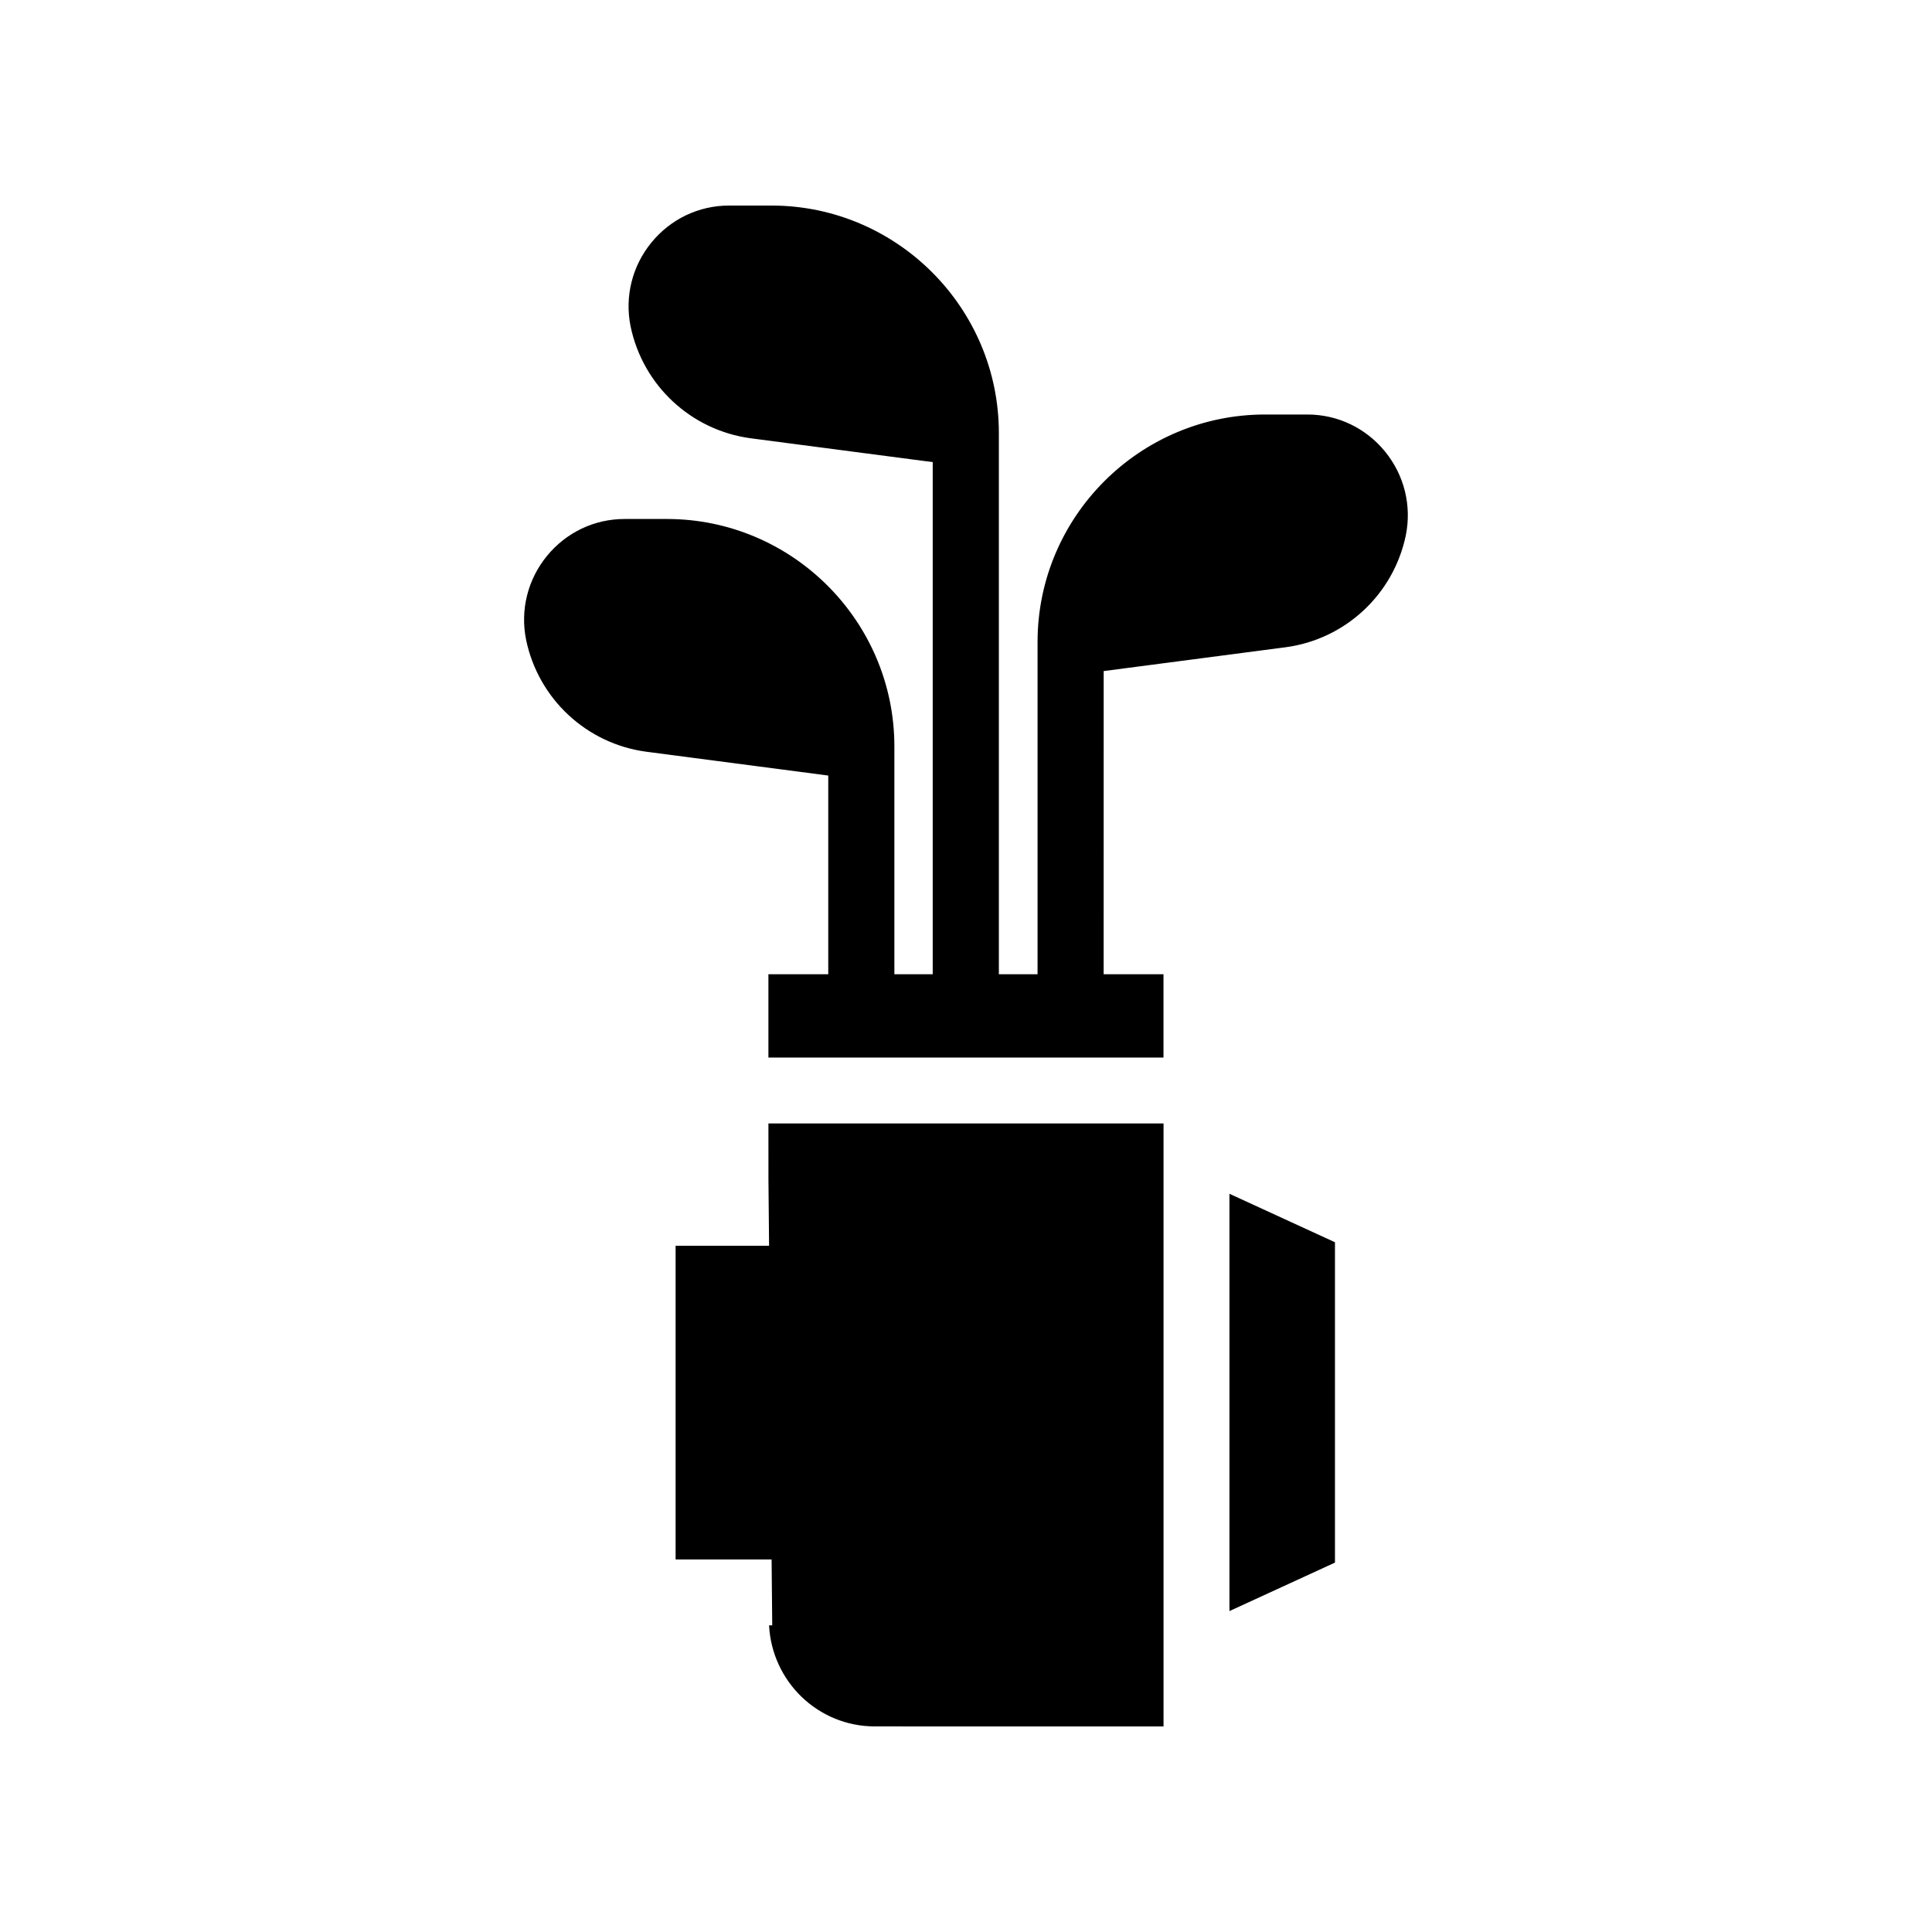
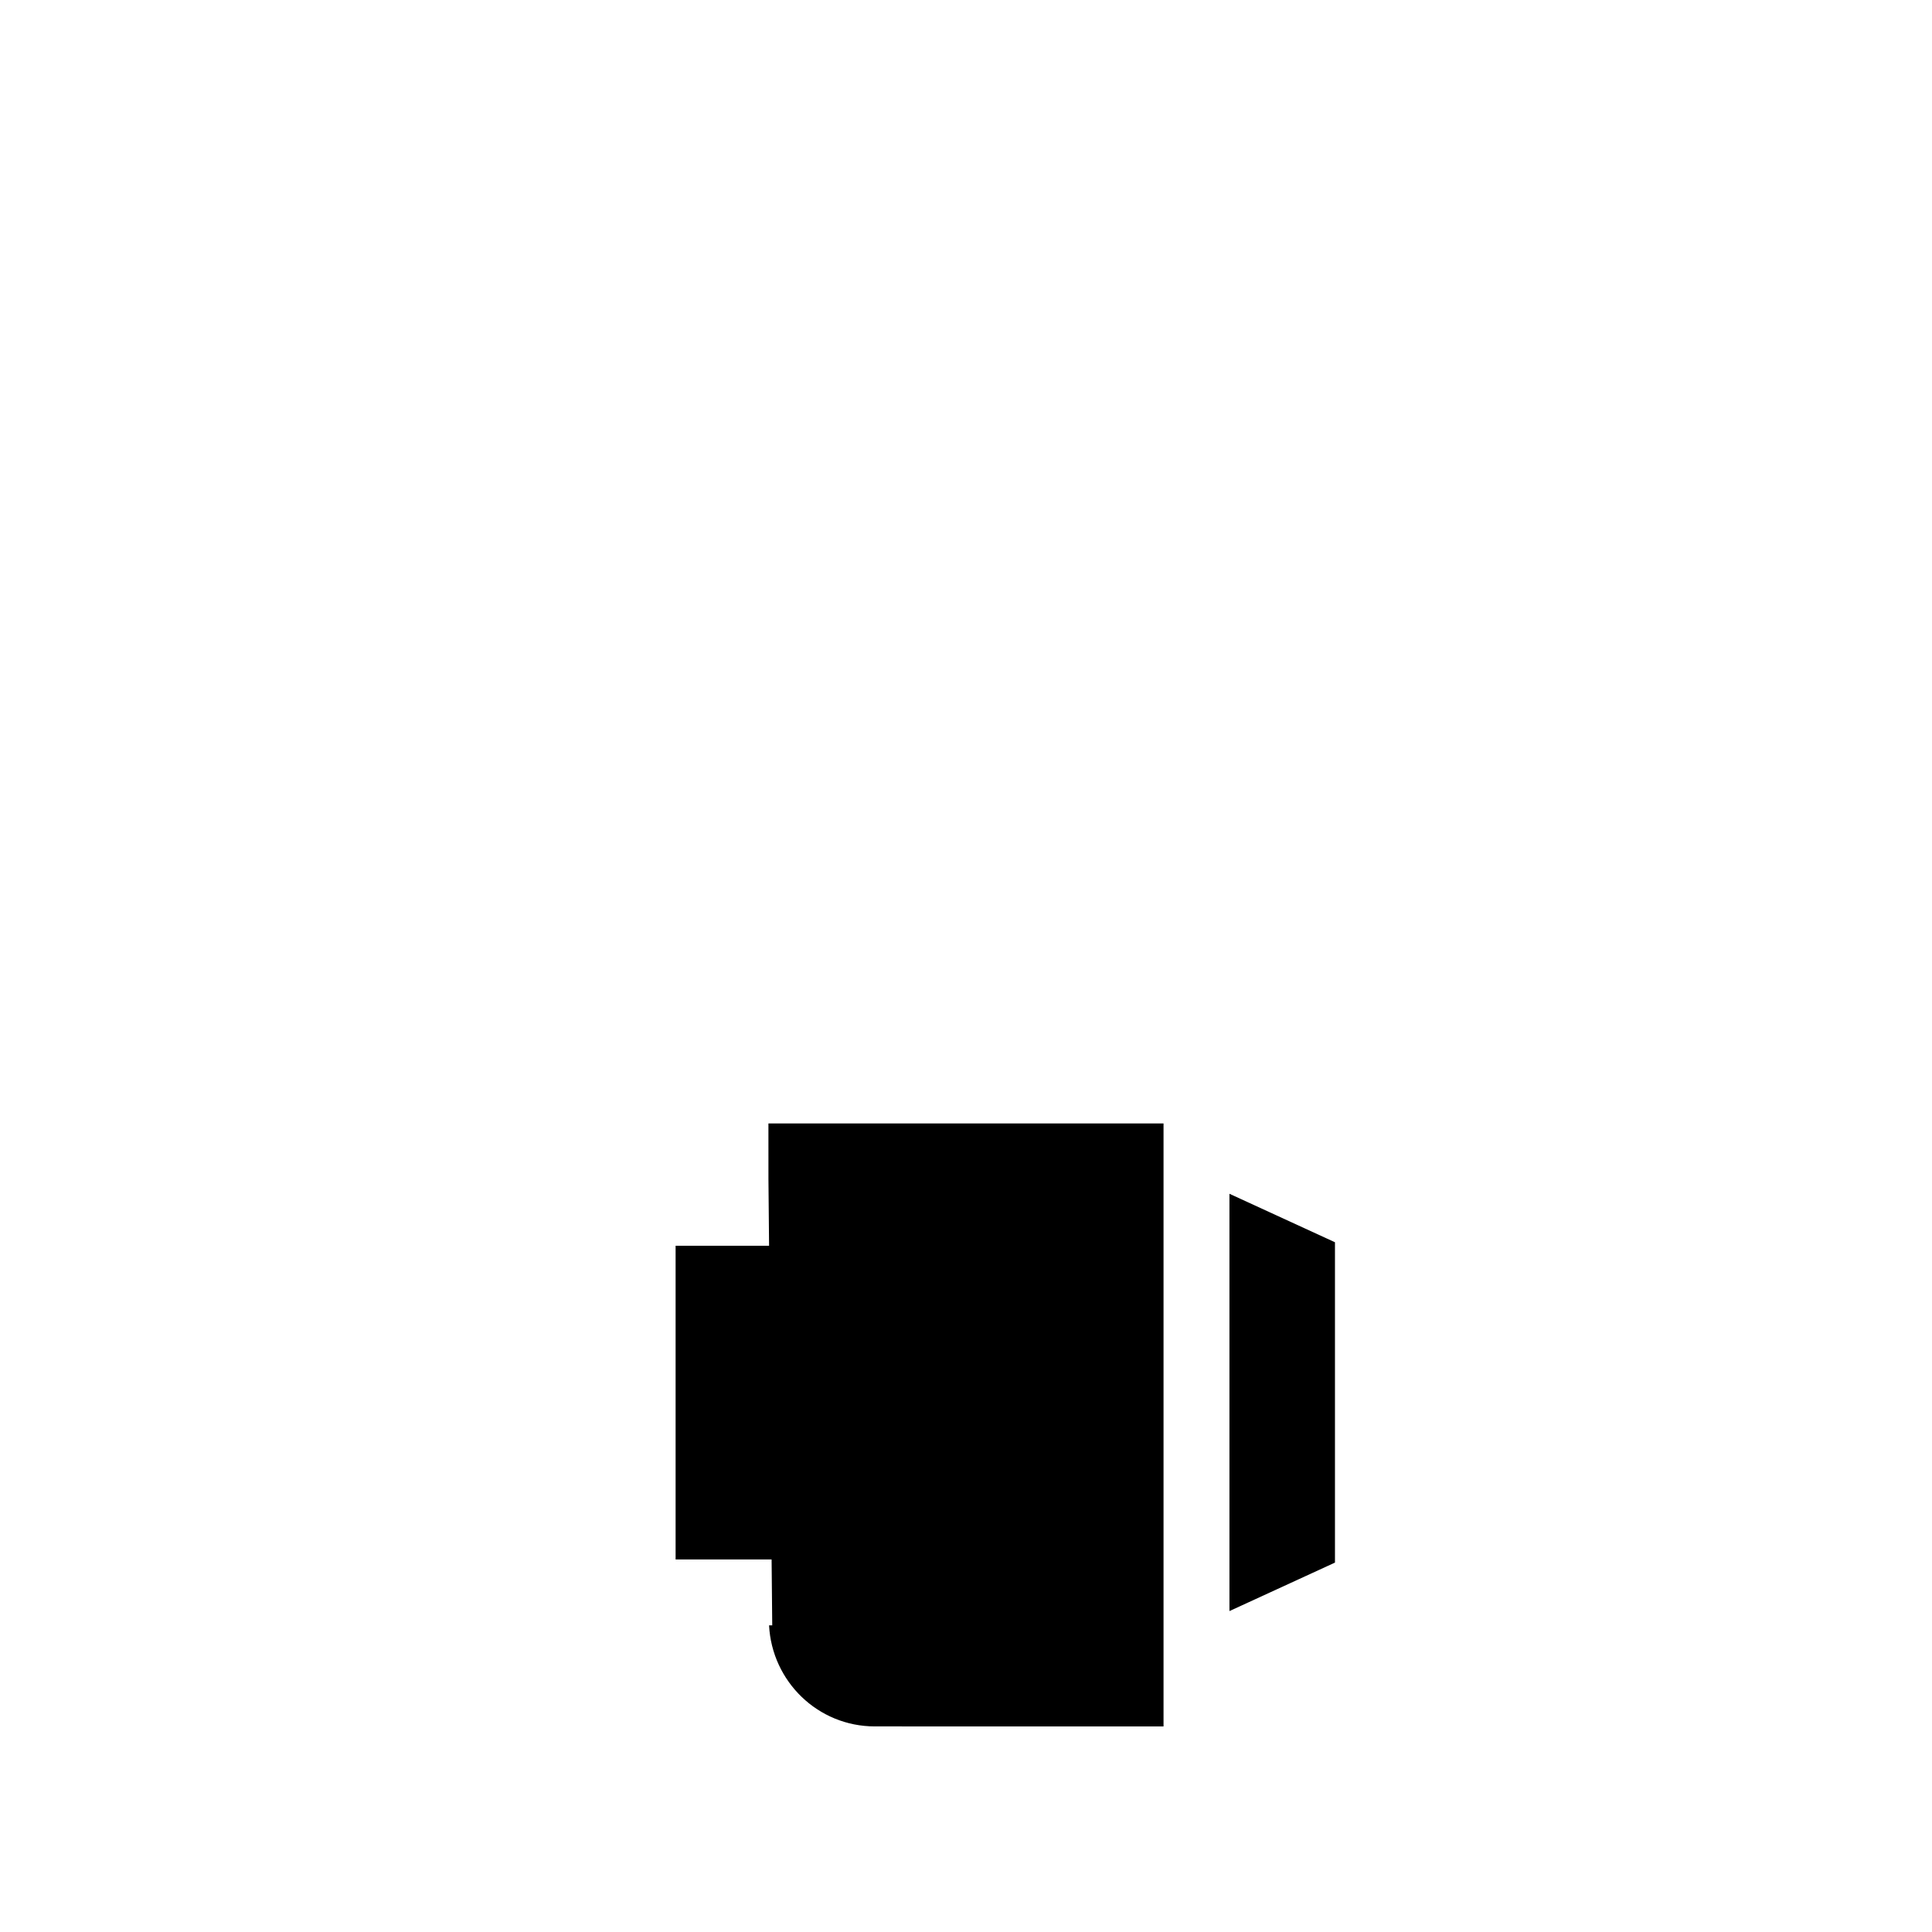
<svg xmlns="http://www.w3.org/2000/svg" fill="#000000" width="800px" height="800px" version="1.1" viewBox="144 144 512 512">
  <g>
    <path d="m347.64 441.73h104.71v159.79l-76.492-0.004c-15.113 0-27.289-11.922-28.047-26.785h0.84l-0.168-17.465h-25.441v-83.129h15.785 0.086 8.902l-0.168-17.551z" />
    <path d="m497.78 473.21v84.895l-27.965 12.848v-110.59z" />
-     <path d="m511.05 263.66c-5.082-6.219-12.527-9.812-20.59-9.812h-11.215c-33.207 0-60.281 27.074-60.281 60.281v88.055h-10.254v-143.43c0-33.207-27.074-60.281-60.281-60.281h-11.215c-8.062 0-15.508 3.594-20.59 9.812-5.082 6.223-7.098 14.281-5.519 22.168 3.242 15.684 16.035 27.598 31.891 29.703l48.188 6.309v135.72h-10.164v-60.367c0-33.207-27.074-60.281-60.281-60.281h-11.215c-8.062 0-15.508 3.594-20.59 9.812s-7.098 14.281-5.519 22.168c3.242 15.684 16.035 27.598 31.895 29.703l48.188 6.309v52.656h-15.859v22.078h104.7v-22.078h-15.859l0.008-80.344 48.188-6.309c15.859-2.102 28.648-14.02 31.891-29.703 1.578-7.887-0.438-15.945-5.516-22.168z" />
  </g>
</svg>